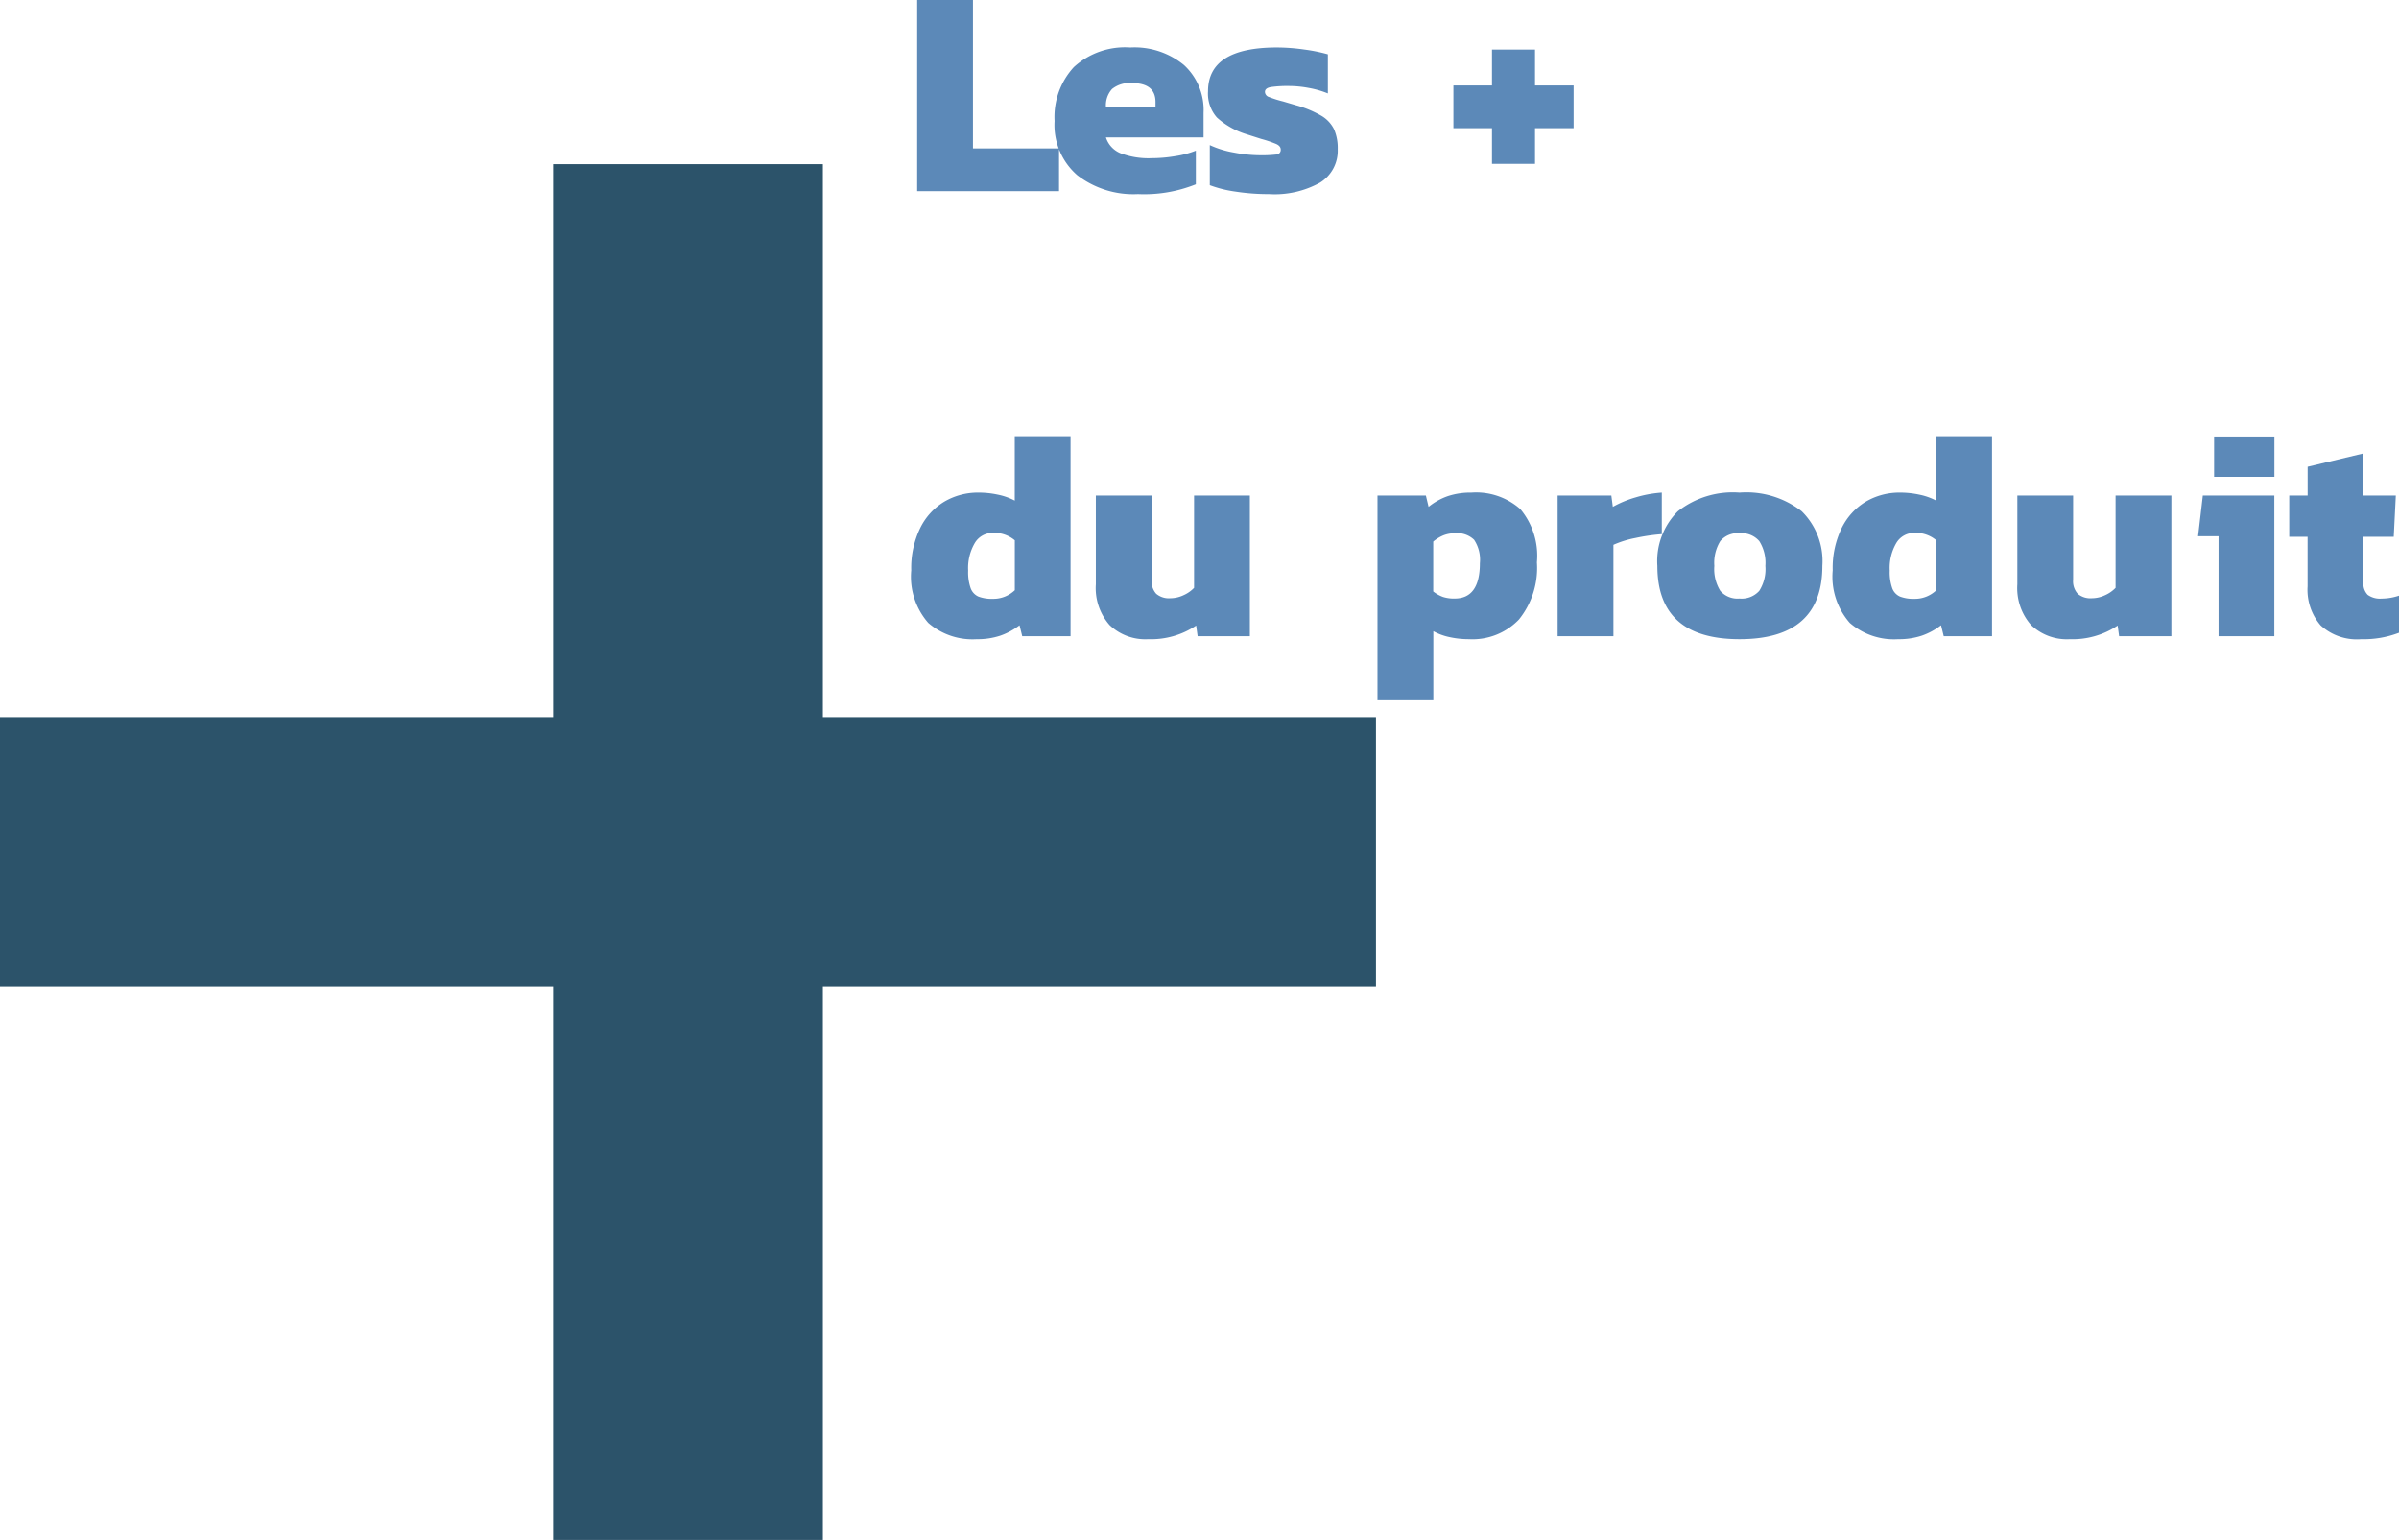
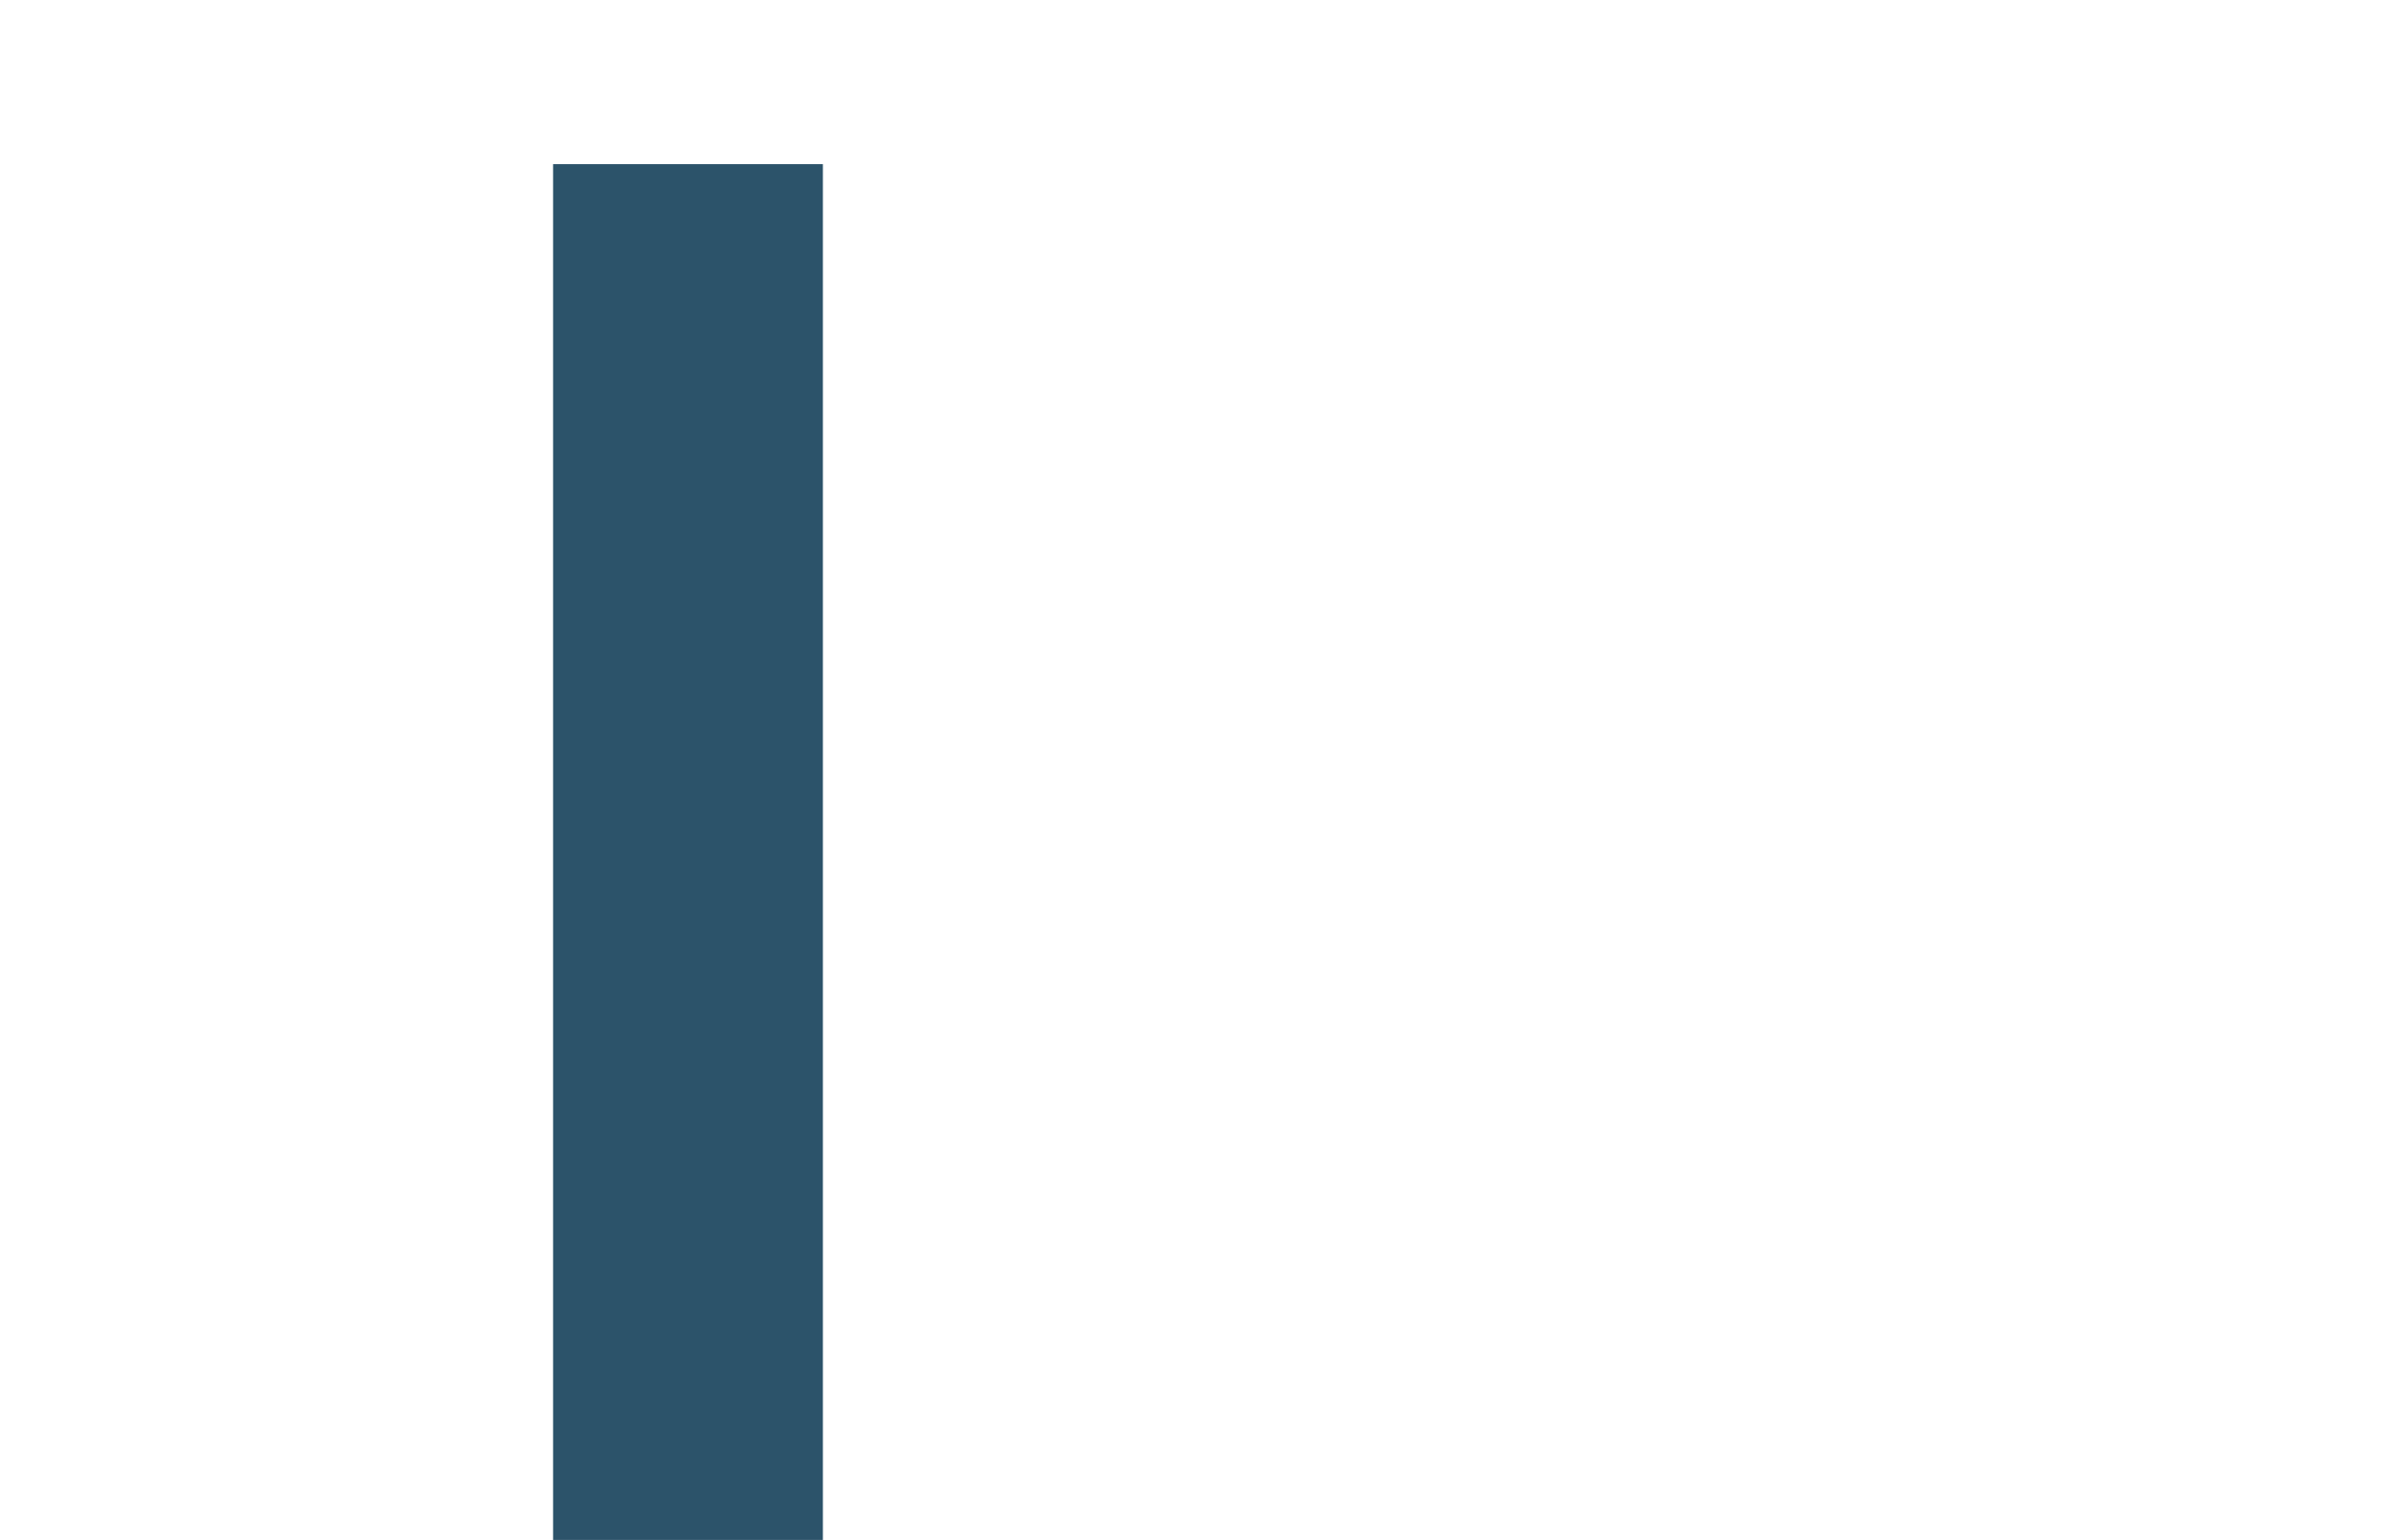
<svg xmlns="http://www.w3.org/2000/svg" width="177.836" height="114.168" viewBox="0 0 177.836 114.168">
  <g id="Groupe_2964" data-name="Groupe 2964" transform="translate(-211 -2552.832)">
-     <path id="Tracé_446" data-name="Tracé 446" d="M.99-14.168H5.126v11h6.38V0H.99ZM17.358.22a6.821,6.821,0,0,1-4.5-1.4,4.922,4.922,0,0,1-1.683-4.015,5.459,5.459,0,0,1,1.43-4,5.613,5.613,0,0,1,4.18-1.452,5.76,5.76,0,0,1,3.982,1.3A4.51,4.51,0,0,1,22.22-5.808v1.826H14.982a1.88,1.88,0,0,0,1.089,1.177,5.858,5.858,0,0,0,2.3.363A10.768,10.768,0,0,0,20.163-2.6a6.785,6.785,0,0,0,1.485-.4V-.506A10.276,10.276,0,0,1,17.358.22Zm1.3-6.446V-6.6q0-1.408-1.738-1.408a2.078,2.078,0,0,0-1.485.44,1.8,1.8,0,0,0-.451,1.342ZM27.06.22A15.977,15.977,0,0,1,24.574.033,8.821,8.821,0,0,1,22.682-.44V-3.41a7.107,7.107,0,0,0,1.782.55,10.286,10.286,0,0,0,1.87.2,9.418,9.418,0,0,0,1.287-.055.338.338,0,0,0,.319-.363q0-.264-.341-.418a8.948,8.948,0,0,0-1.111-.374l-1.1-.352A5.788,5.788,0,0,1,23.21-5.456a2.671,2.671,0,0,1-.66-1.936q0-3.256,5.1-3.256a14.491,14.491,0,0,1,2.046.154,12.326,12.326,0,0,1,1.738.352v2.9a7.007,7.007,0,0,0-1.419-.407,8.042,8.042,0,0,0-1.441-.143,8.73,8.73,0,0,0-1.353.077q-.451.077-.451.363a.413.413,0,0,0,.3.374,7.9,7.9,0,0,0,1.045.33l.968.286a7.756,7.756,0,0,1,1.859.77,2.408,2.408,0,0,1,.946,1A3.487,3.487,0,0,1,32.164-3.1a2.777,2.777,0,0,1-1.3,2.464A6.93,6.93,0,0,1,27.06.22ZM43.6-4.664h-2.86V-7.832H43.6v-2.662h3.19v2.662h2.86v3.168h-2.86v2.64H43.6ZM5.412,33.22a5,5,0,0,1-3.6-1.21A5.19,5.19,0,0,1,.55,28.116a6.782,6.782,0,0,1,.671-3.146,4.683,4.683,0,0,1,1.8-1.958,4.913,4.913,0,0,1,2.519-.66,6.825,6.825,0,0,1,1.441.154,4.665,4.665,0,0,1,1.243.44V18.172h4.136V33H8.778l-.2-.814a5.046,5.046,0,0,1-1.419.77A5.316,5.316,0,0,1,5.412,33.22ZM6.6,30.228a2.3,2.3,0,0,0,1.628-.638v-3.7a2.353,2.353,0,0,0-1.628-.55,1.53,1.53,0,0,0-1.331.737,3.661,3.661,0,0,0-.5,2.057,3.561,3.561,0,0,0,.187,1.309,1.081,1.081,0,0,0,.572.616A2.78,2.78,0,0,0,6.6,30.228ZM18.128,33.22a3.834,3.834,0,0,1-2.871-1.045,4.149,4.149,0,0,1-1.023-3.025V22.572H18.37V28.82a1.383,1.383,0,0,0,.341,1.034,1.453,1.453,0,0,0,1.045.33,2.322,2.322,0,0,0,.968-.22,2.457,2.457,0,0,0,.792-.55V22.572h4.136V33H21.78l-.11-.792A5.977,5.977,0,0,1,18.128,33.22ZM35.112,22.572H38.7l.2.836a4.771,4.771,0,0,1,1.419-.792,5.316,5.316,0,0,1,1.749-.264,4.949,4.949,0,0,1,3.63,1.221,5.387,5.387,0,0,1,1.232,3.949A6.085,6.085,0,0,1,45.6,31.757a4.758,4.758,0,0,1-3.707,1.463,6.624,6.624,0,0,1-1.441-.154,4.343,4.343,0,0,1-1.2-.44v5.126H35.112Zm5.72,7.634q1.87,0,1.87-2.618a2.66,2.66,0,0,0-.429-1.738,1.782,1.782,0,0,0-1.4-.484,2.323,2.323,0,0,0-.869.154,2.889,2.889,0,0,0-.759.462v3.7a2.608,2.608,0,0,0,.726.407A2.658,2.658,0,0,0,40.832,30.206Zm7.634-7.634h3.982l.11.836a7.865,7.865,0,0,1,1.661-.693,8.775,8.775,0,0,1,1.969-.363v3.08a14.346,14.346,0,0,0-1.958.286,7.427,7.427,0,0,0-1.628.506V33H48.466ZM61.952,33.22q-6.094,0-6.094-5.434a5.206,5.206,0,0,1,1.518-4.048,6.593,6.593,0,0,1,4.576-1.386,6.673,6.673,0,0,1,4.609,1.386,5.186,5.186,0,0,1,1.529,4.048Q68.09,33.22,61.952,33.22Zm0-3.014a1.751,1.751,0,0,0,1.463-.572,3,3,0,0,0,.451-1.848,3.008,3.008,0,0,0-.451-1.837,1.735,1.735,0,0,0-1.463-.583,1.676,1.676,0,0,0-1.43.583,3.065,3.065,0,0,0-.44,1.837,3.058,3.058,0,0,0,.44,1.848A1.691,1.691,0,0,0,61.952,30.206Zm11.77,3.014a5,5,0,0,1-3.6-1.21,5.19,5.19,0,0,1-1.265-3.894,6.782,6.782,0,0,1,.671-3.146,4.683,4.683,0,0,1,1.8-1.958,4.913,4.913,0,0,1,2.519-.66,6.825,6.825,0,0,1,1.441.154,4.665,4.665,0,0,1,1.243.44V18.172h4.136V33H77.088l-.2-.814a5.046,5.046,0,0,1-1.419.77A5.316,5.316,0,0,1,73.722,33.22Zm1.188-2.992a2.3,2.3,0,0,0,1.628-.638v-3.7a2.353,2.353,0,0,0-1.628-.55,1.53,1.53,0,0,0-1.331.737,3.661,3.661,0,0,0-.495,2.057,3.561,3.561,0,0,0,.187,1.309,1.081,1.081,0,0,0,.572.616A2.78,2.78,0,0,0,74.91,30.228ZM86.438,33.22a3.834,3.834,0,0,1-2.871-1.045,4.149,4.149,0,0,1-1.023-3.025V22.572H86.68V28.82a1.383,1.383,0,0,0,.341,1.034,1.453,1.453,0,0,0,1.045.33,2.322,2.322,0,0,0,.968-.22,2.457,2.457,0,0,0,.792-.55V22.572h4.136V33H90.09l-.11-.792A5.977,5.977,0,0,1,86.438,33.22ZM97.13,18.194H101.6v2.992H97.13Zm.33,7.392H95.942l.352-3.014h5.3V33H97.46Zm10.582,7.634a3.974,3.974,0,0,1-3.014-1.023,4.045,4.045,0,0,1-.968-2.893V25.63H102.7V22.572h1.364V20.438l4.136-.99v3.124h2.4l-.154,3.058H108.2V29a1.18,1.18,0,0,0,.319.935,1.552,1.552,0,0,0,1.023.275,4.089,4.089,0,0,0,1.3-.22v2.75A7.273,7.273,0,0,1,108.042,33.22Z" transform="translate(278 2567)" fill="#5c89b8" />
    <rect id="Rectangle_51" data-name="Rectangle 51" width="20" height="102" transform="translate(252 2565)" fill="#2c536a" />
-     <rect id="Rectangle_52" data-name="Rectangle 52" width="20" height="102" transform="translate(313 2606) rotate(90)" fill="#2c536a" />
  </g>
</svg>